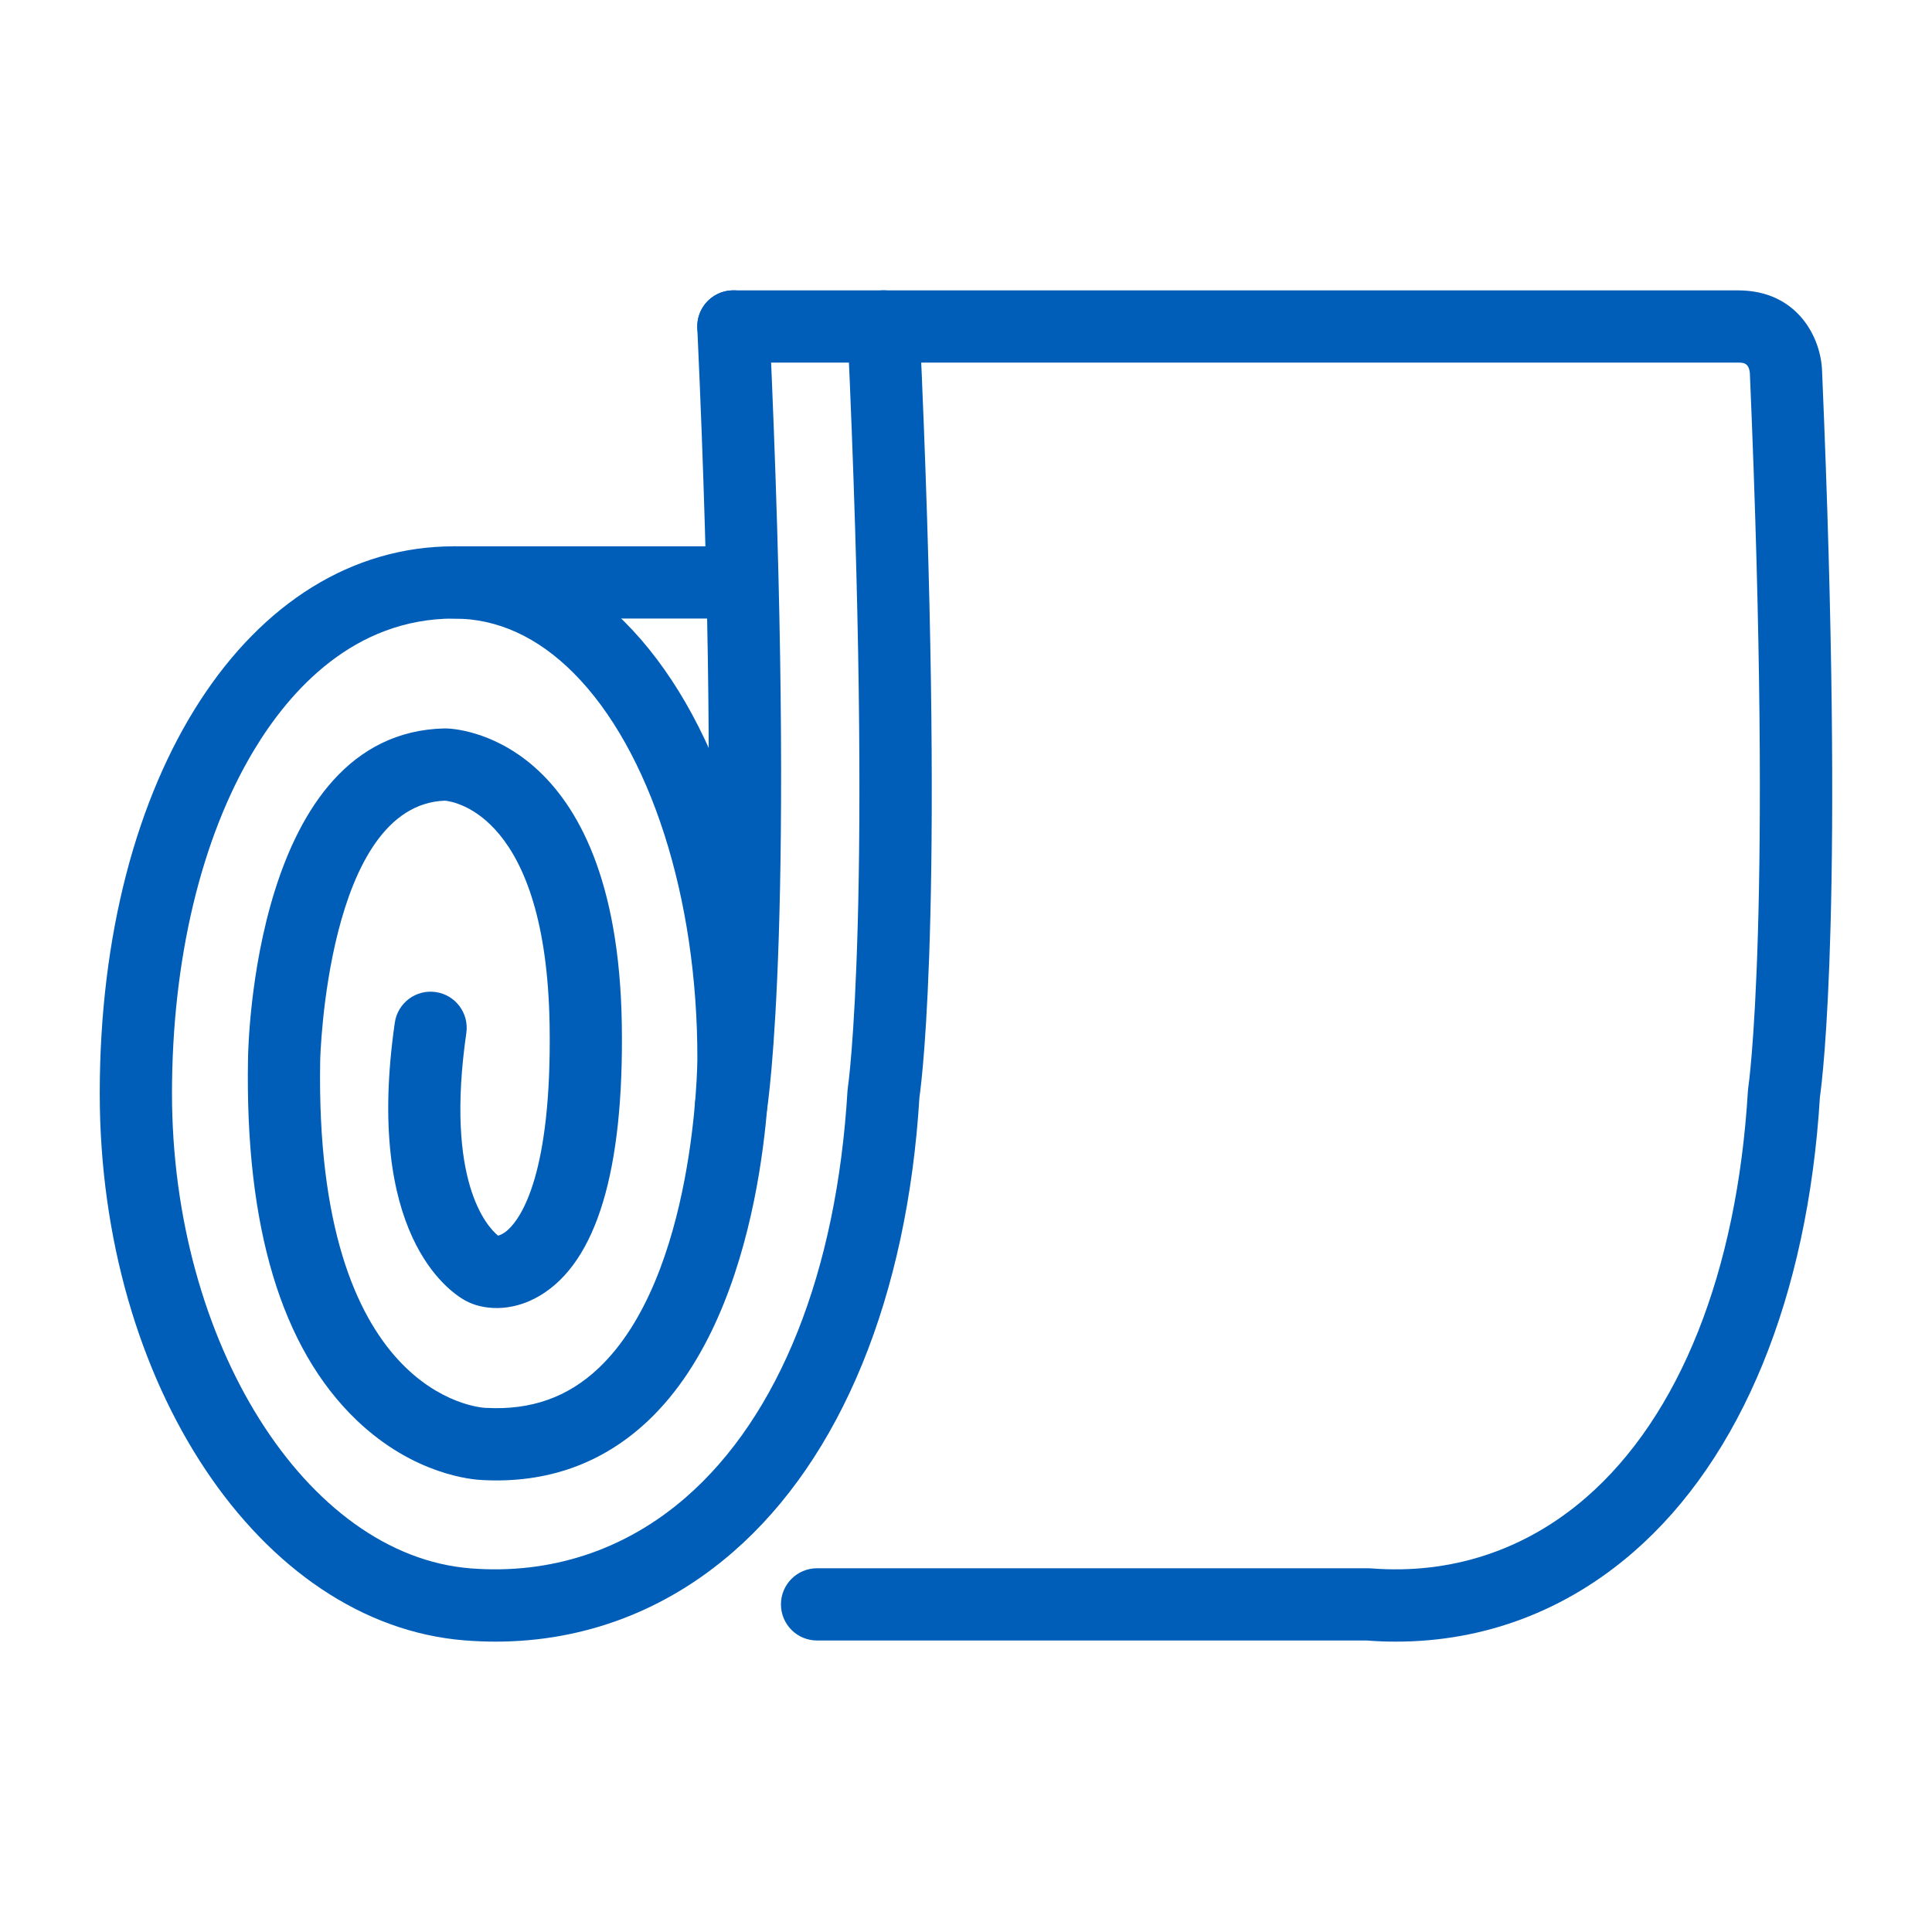
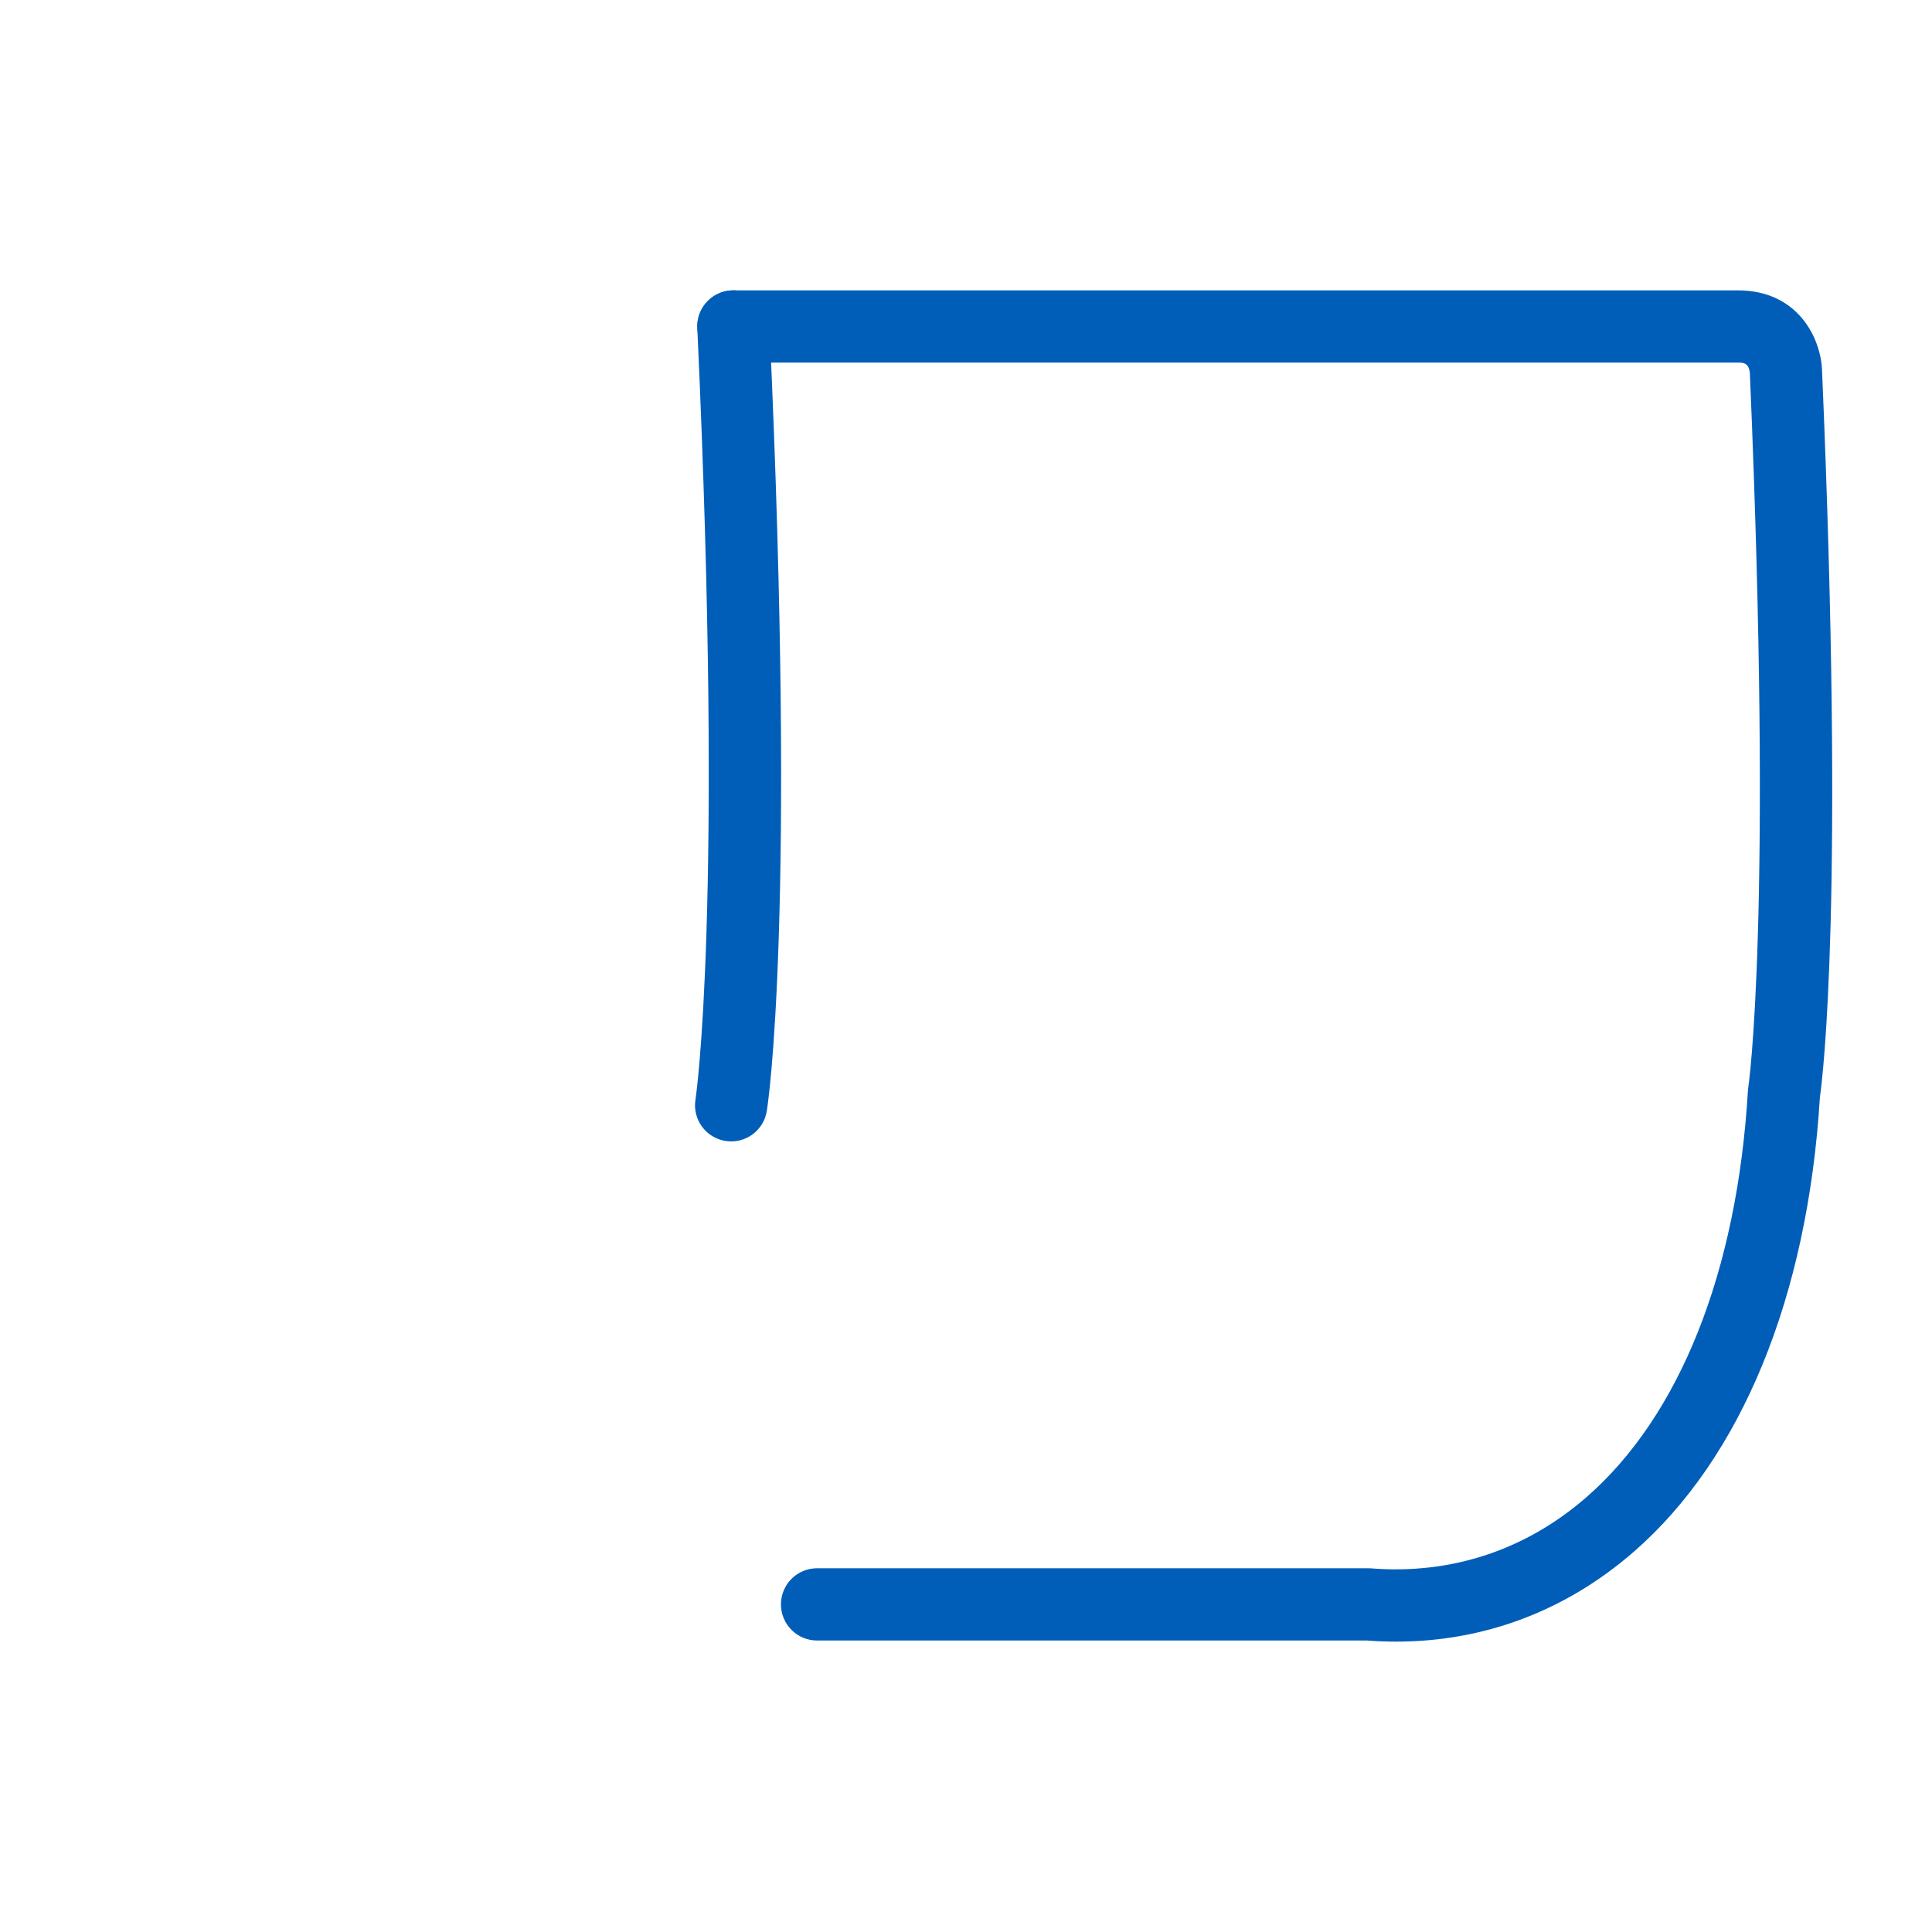
<svg xmlns="http://www.w3.org/2000/svg" version="1.1" id="Layer_1" x="0px" y="0px" viewBox="0 0 374.4 374.4" style="enable-background:new 0 0 374.4 374.4;" xml:space="preserve">
  <style type="text/css">
	.st0{fill:#005EB8;}
</style>
  <g>
-     <path class="st0" d="M96.03,318.13c-1.98,0-3.97-0.08-5.97-0.24c-39.66-3.15-70.73-49.71-70.73-106   c0-61.43,28.87-106.02,68.65-106.02c12.07,0,23.51,5.07,33.08,14.66c17.67,17.71,28.16,49.4,28.08,84.78   c0,1.93-0.27,47.97-23.51,69.98c-8.79,8.32-19.59,12.19-32.13,11.53c-1.83-0.07-13.25-0.94-24.4-11.61   c-14.55-13.92-21.62-37.44-21.04-69.93c0.03-2.54,1.16-63.32,38.11-64.12l0.1,0l0.1,0c1.36,0.01,33.27,0.93,34.13,57.42   c0.43,28.26-4.89,45.92-15.82,52.47c-5.77,3.46-11.42,2.7-14.5,0.99c-3.32-1.84-19.56-13.06-13.67-53.86   c0.55-3.83,4.1-6.48,7.93-5.93c3.83,0.55,6.48,4.1,5.93,7.93c-4.15,28.77,4.05,37.55,6.14,39.27c0.38-0.08,1.08-0.35,1.99-1.18   c2.55-2.36,8.44-10.93,8.01-39.48c-0.62-40.76-18.46-43.46-20.29-43.63c-22.88,0.84-24.17,49.83-24.17,50.33   c-1.17,64.86,30.66,67.27,32.02,67.34l0.12,0c8.69,0.48,15.82-2.04,21.8-7.69c18.87-17.84,19.15-59.43,19.15-59.85   c0.07-31.28-9.12-59.96-23.99-74.87c-6.98-7-14.78-10.55-23.17-10.55c-19.39,0-31.81,13.92-38.82,25.6   c-10.21,17.02-15.83,40.61-15.83,66.42c0,48.22,25.95,89.51,57.84,92.04c15.53,1.23,29.96-3.52,41.73-13.75   c18.12-15.76,29.24-43.71,31.33-78.71l0.07-0.68c0.05-0.32,5.08-34.62-0.08-147.21c-0.18-3.86,2.81-7.14,6.67-7.31   c3.84-0.17,7.14,2.81,7.31,6.67c5.03,109.68,0.57,145.54-0.02,149.67c-2.36,38.64-15.18,69.93-36.1,88.13   C128.94,312.18,113.12,318.13,96.03,318.13z" />
    <path class="st0" d="M270.53,318.13c-1.88,0-3.78-0.07-5.69-0.22h-106.5c-3.87,0-7-3.13-7-7s3.13-7,7-7h106.77   c0.19,0,0.37,0.01,0.55,0.02c15.54,1.24,29.96-3.52,41.73-13.75c18.12-15.76,29.24-43.71,31.33-78.71   c0.01-0.23,0.04-0.45,0.07-0.68c0.05-0.3,4.82-32.79,0.32-138.31c0-0.03,0-0.05,0-0.06c0,0,0,0,0,0c0-0.02,0-0.02,0-0.02s0,0,0,0   c0,0,0,0,0-0.02c-0.18-2.11-1.31-2.11-2.31-2.11H142.12c-3.87,0-7-3.13-7-7s3.13-7,7-7h194.67c11.68,0,16.14,9.34,16.31,15.68   c4.38,102.66,0.15,136.66-0.42,140.66c-2.36,38.64-15.18,69.93-36.1,88.13C303.43,312.18,287.61,318.13,270.53,318.13z" />
    <path class="st0" d="M141.7,221.19c-0.37,0-0.74-0.03-1.12-0.09c-3.82-0.61-6.42-4.2-5.8-8.02c0.05-0.34,5.52-36.84,0.35-149.5   c-0.18-3.86,2.81-7.14,6.67-7.31c3.86-0.17,7.14,2.81,7.31,6.67c5.26,114.67-0.27,150.87-0.51,152.35   C148.05,218.74,145.08,221.19,141.7,221.19z" />
-     <path class="st0" d="M141.69,119.87h-53.7c-3.87,0-7-3.13-7-7s3.13-7,7-7h53.7c3.87,0,7,3.13,7,7S145.56,119.87,141.69,119.87z" />
  </g>
</svg>